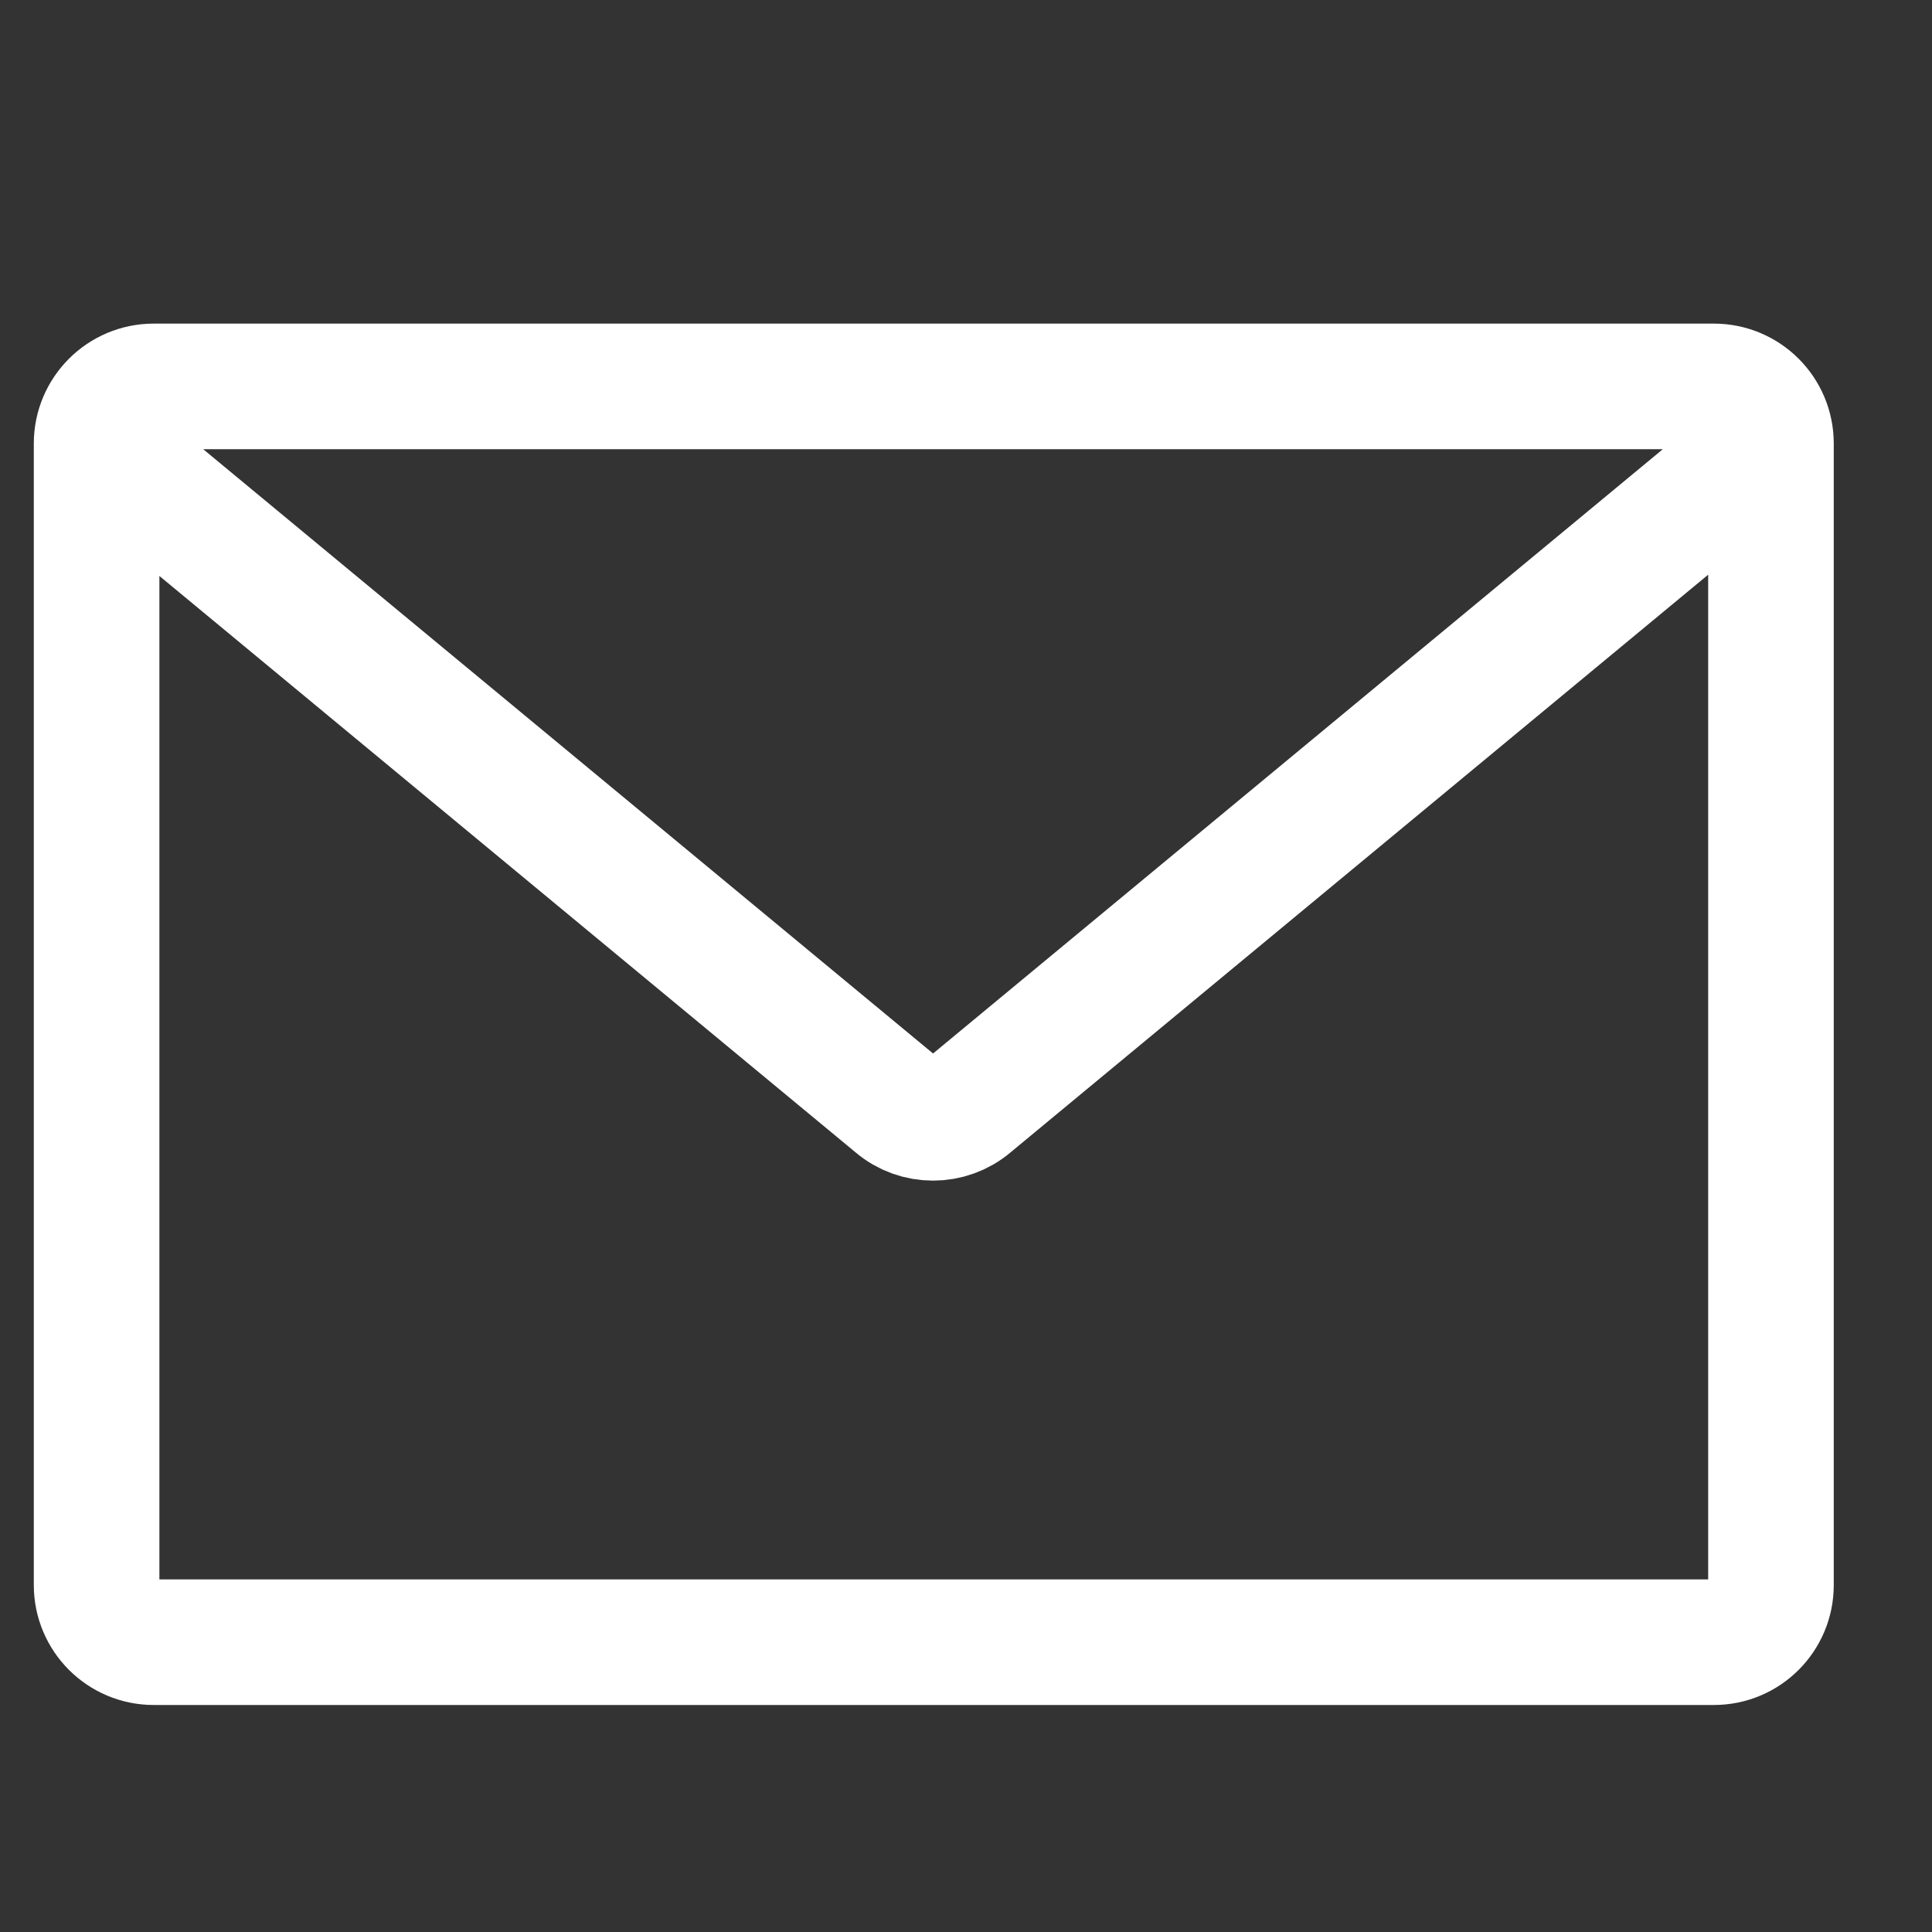
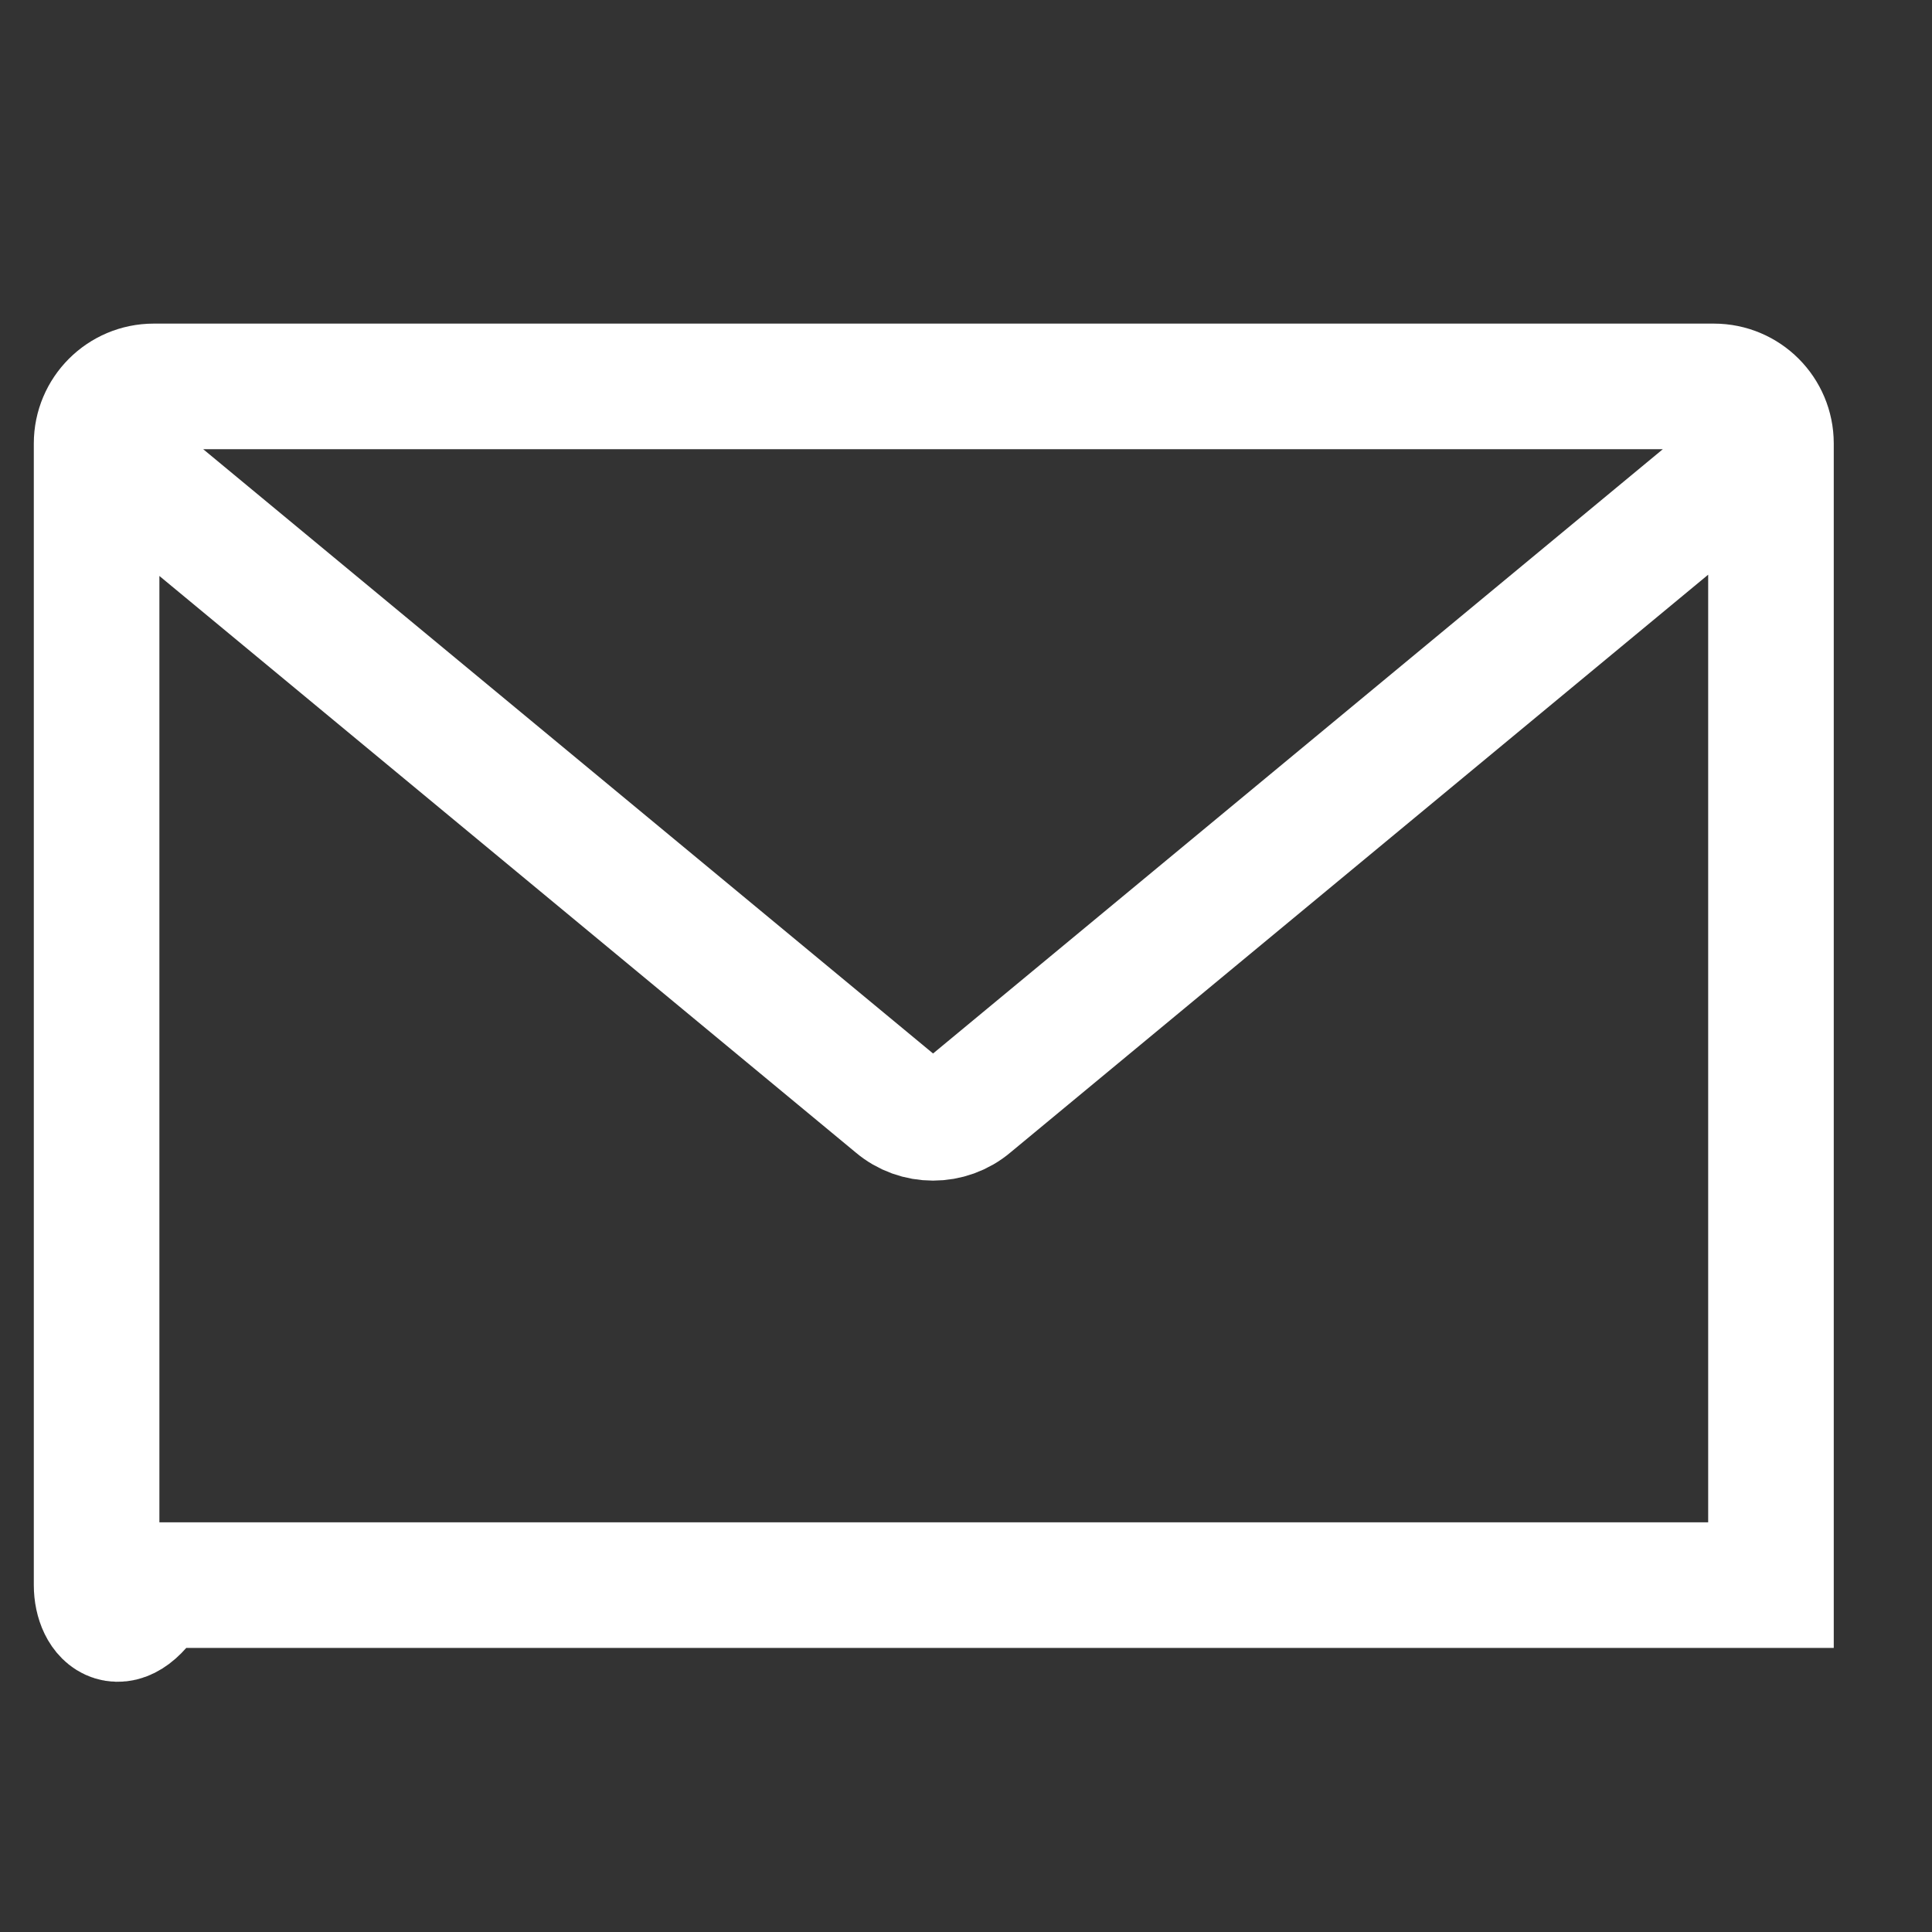
<svg xmlns="http://www.w3.org/2000/svg" width="20" height="20" viewBox="0 0 20 20" fill="none">
  <rect x="0" y="0" width="20" height="20" fill="#333333" stroke="none" />
-   <path d="M1.118 4.678L9.273 11.43C9.493 11.619 9.824 11.619 10.045 11.43L18.199 4.678M1.591 4H17.742C18.069 4 18.333 4.265 18.333 4.591V16.409C18.333 16.735 18.069 17 17.742 17H1.591C1.265 17 1 16.735 1 16.409V4.591C1 4.265 1.265 4 1.591 4Z" stroke="white" stroke-width="1.3" />
+   <path d="M1.118 4.678L9.273 11.43C9.493 11.619 9.824 11.619 10.045 11.43L18.199 4.678M1.591 4H17.742C18.069 4 18.333 4.265 18.333 4.591V16.409H1.591C1.265 17 1 16.735 1 16.409V4.591C1 4.265 1.265 4 1.591 4Z" stroke="white" stroke-width="1.3" />
</svg>